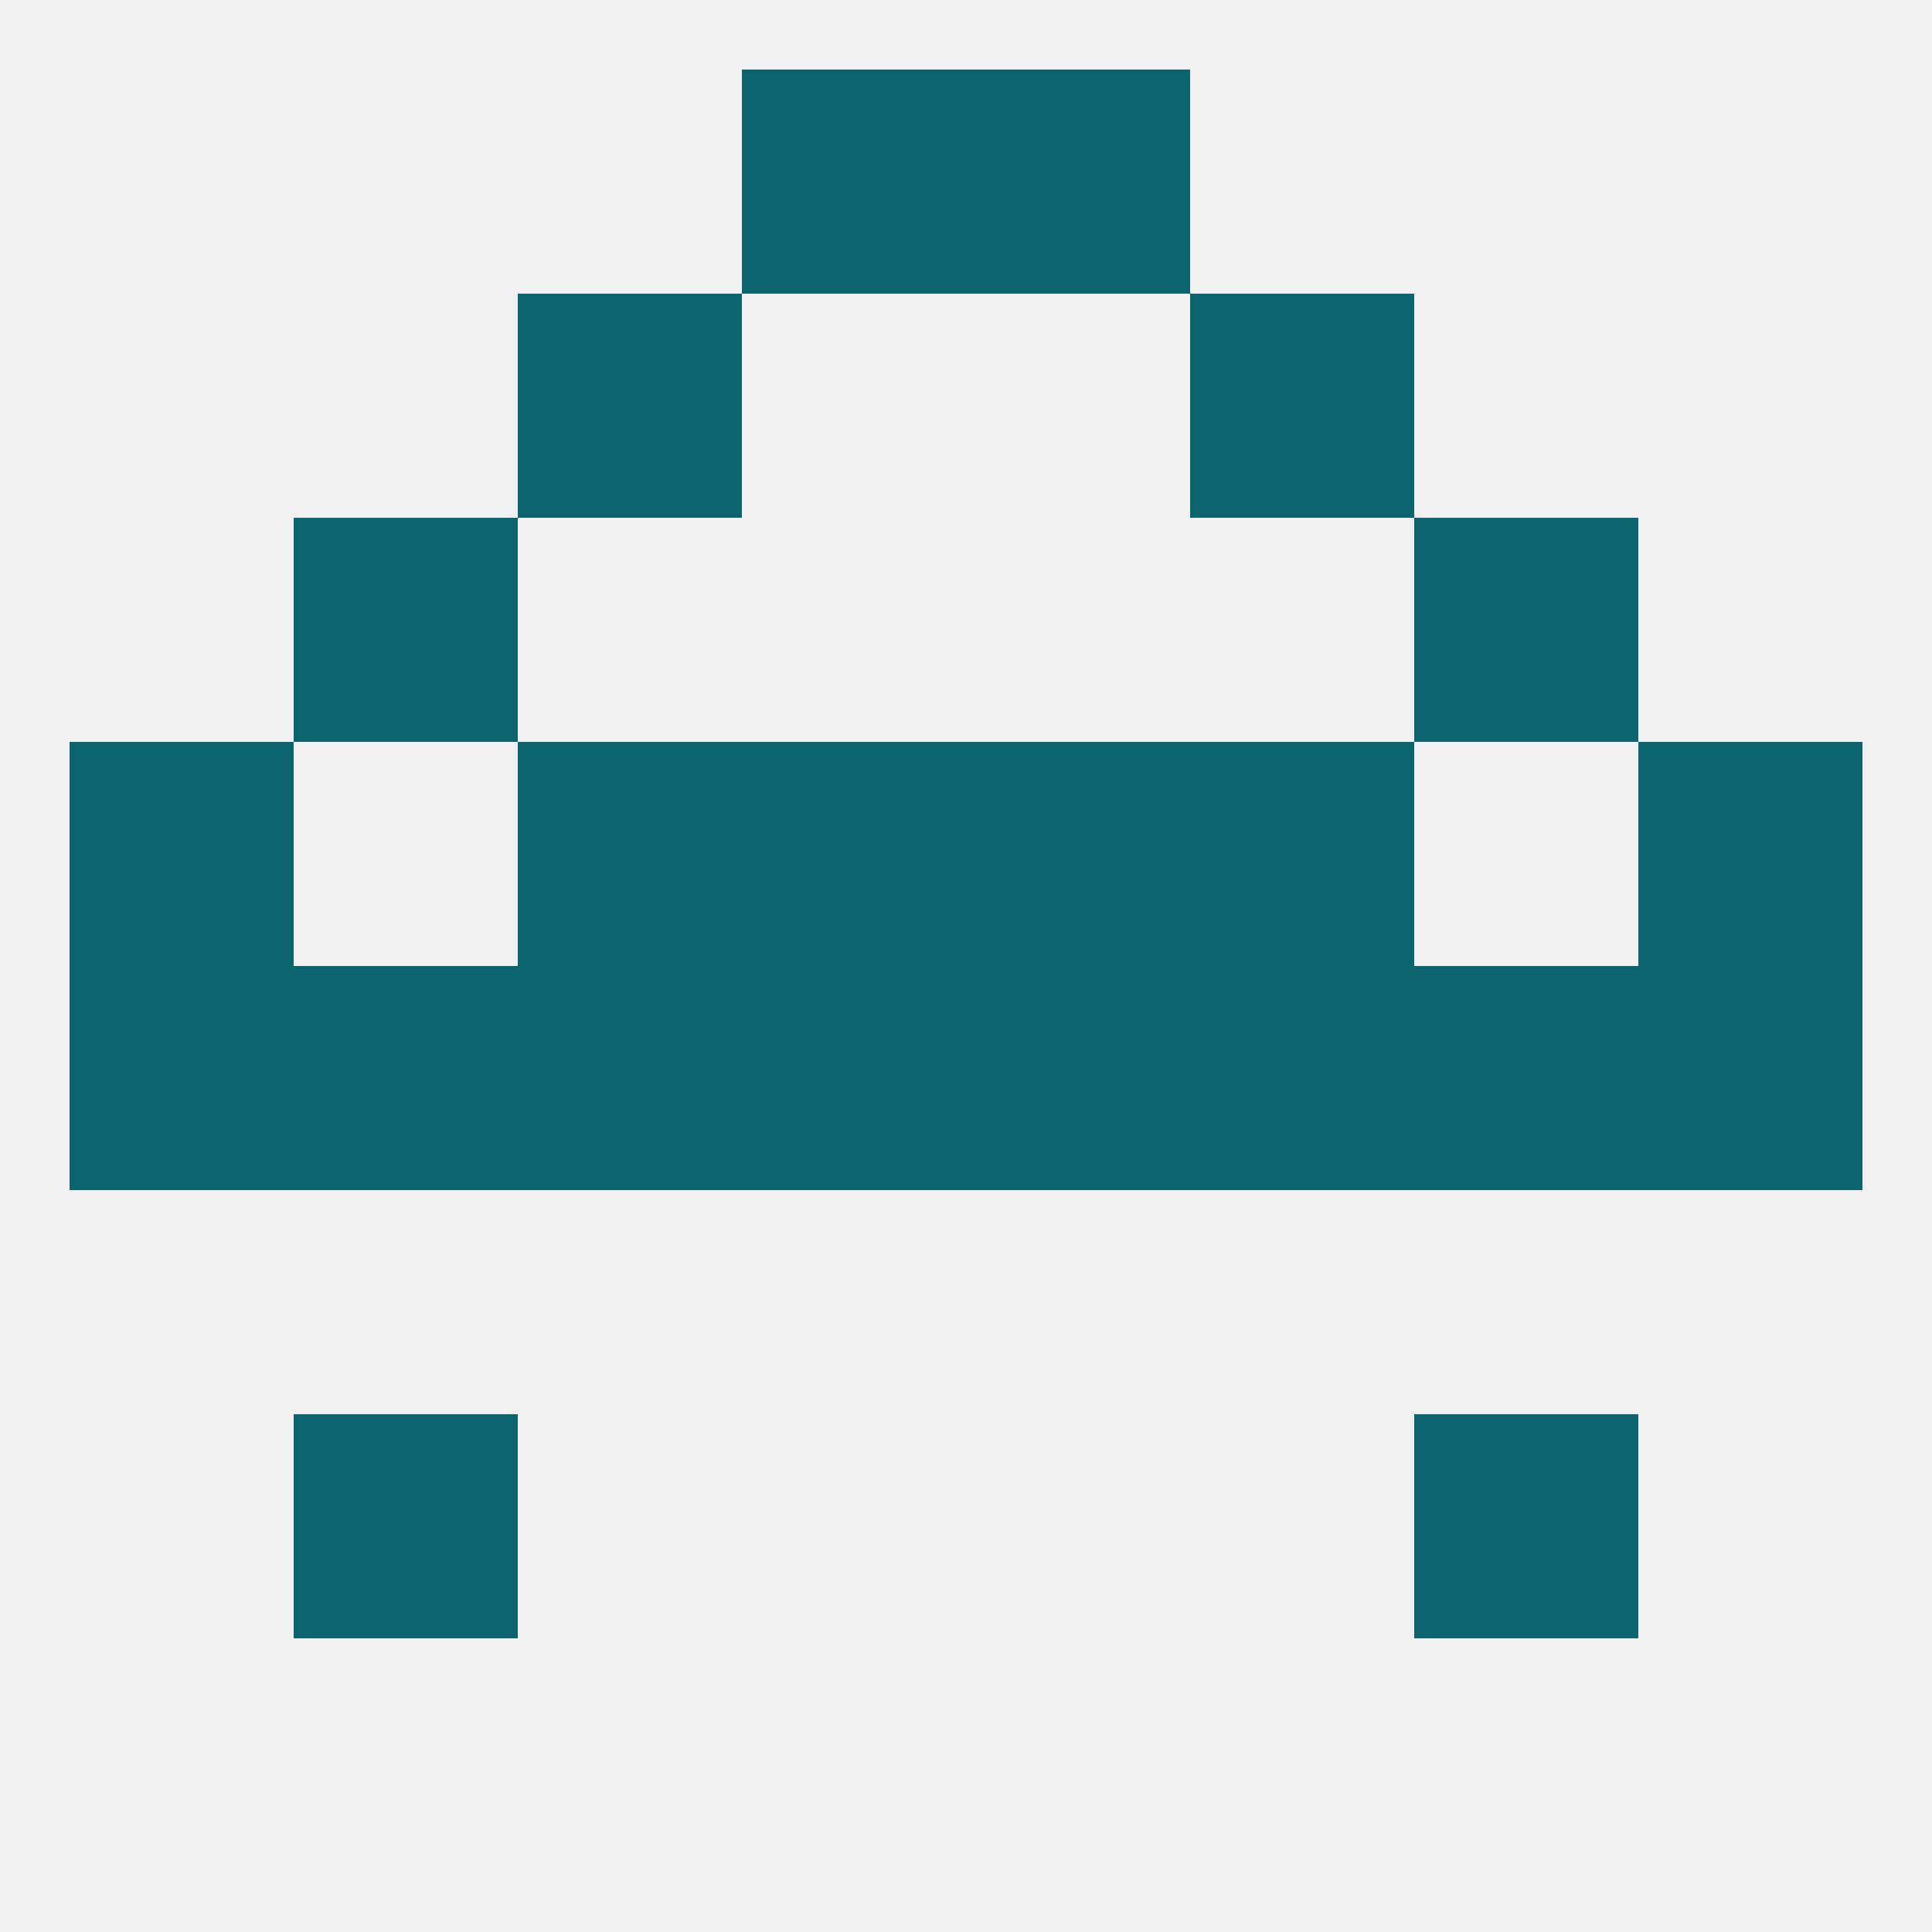
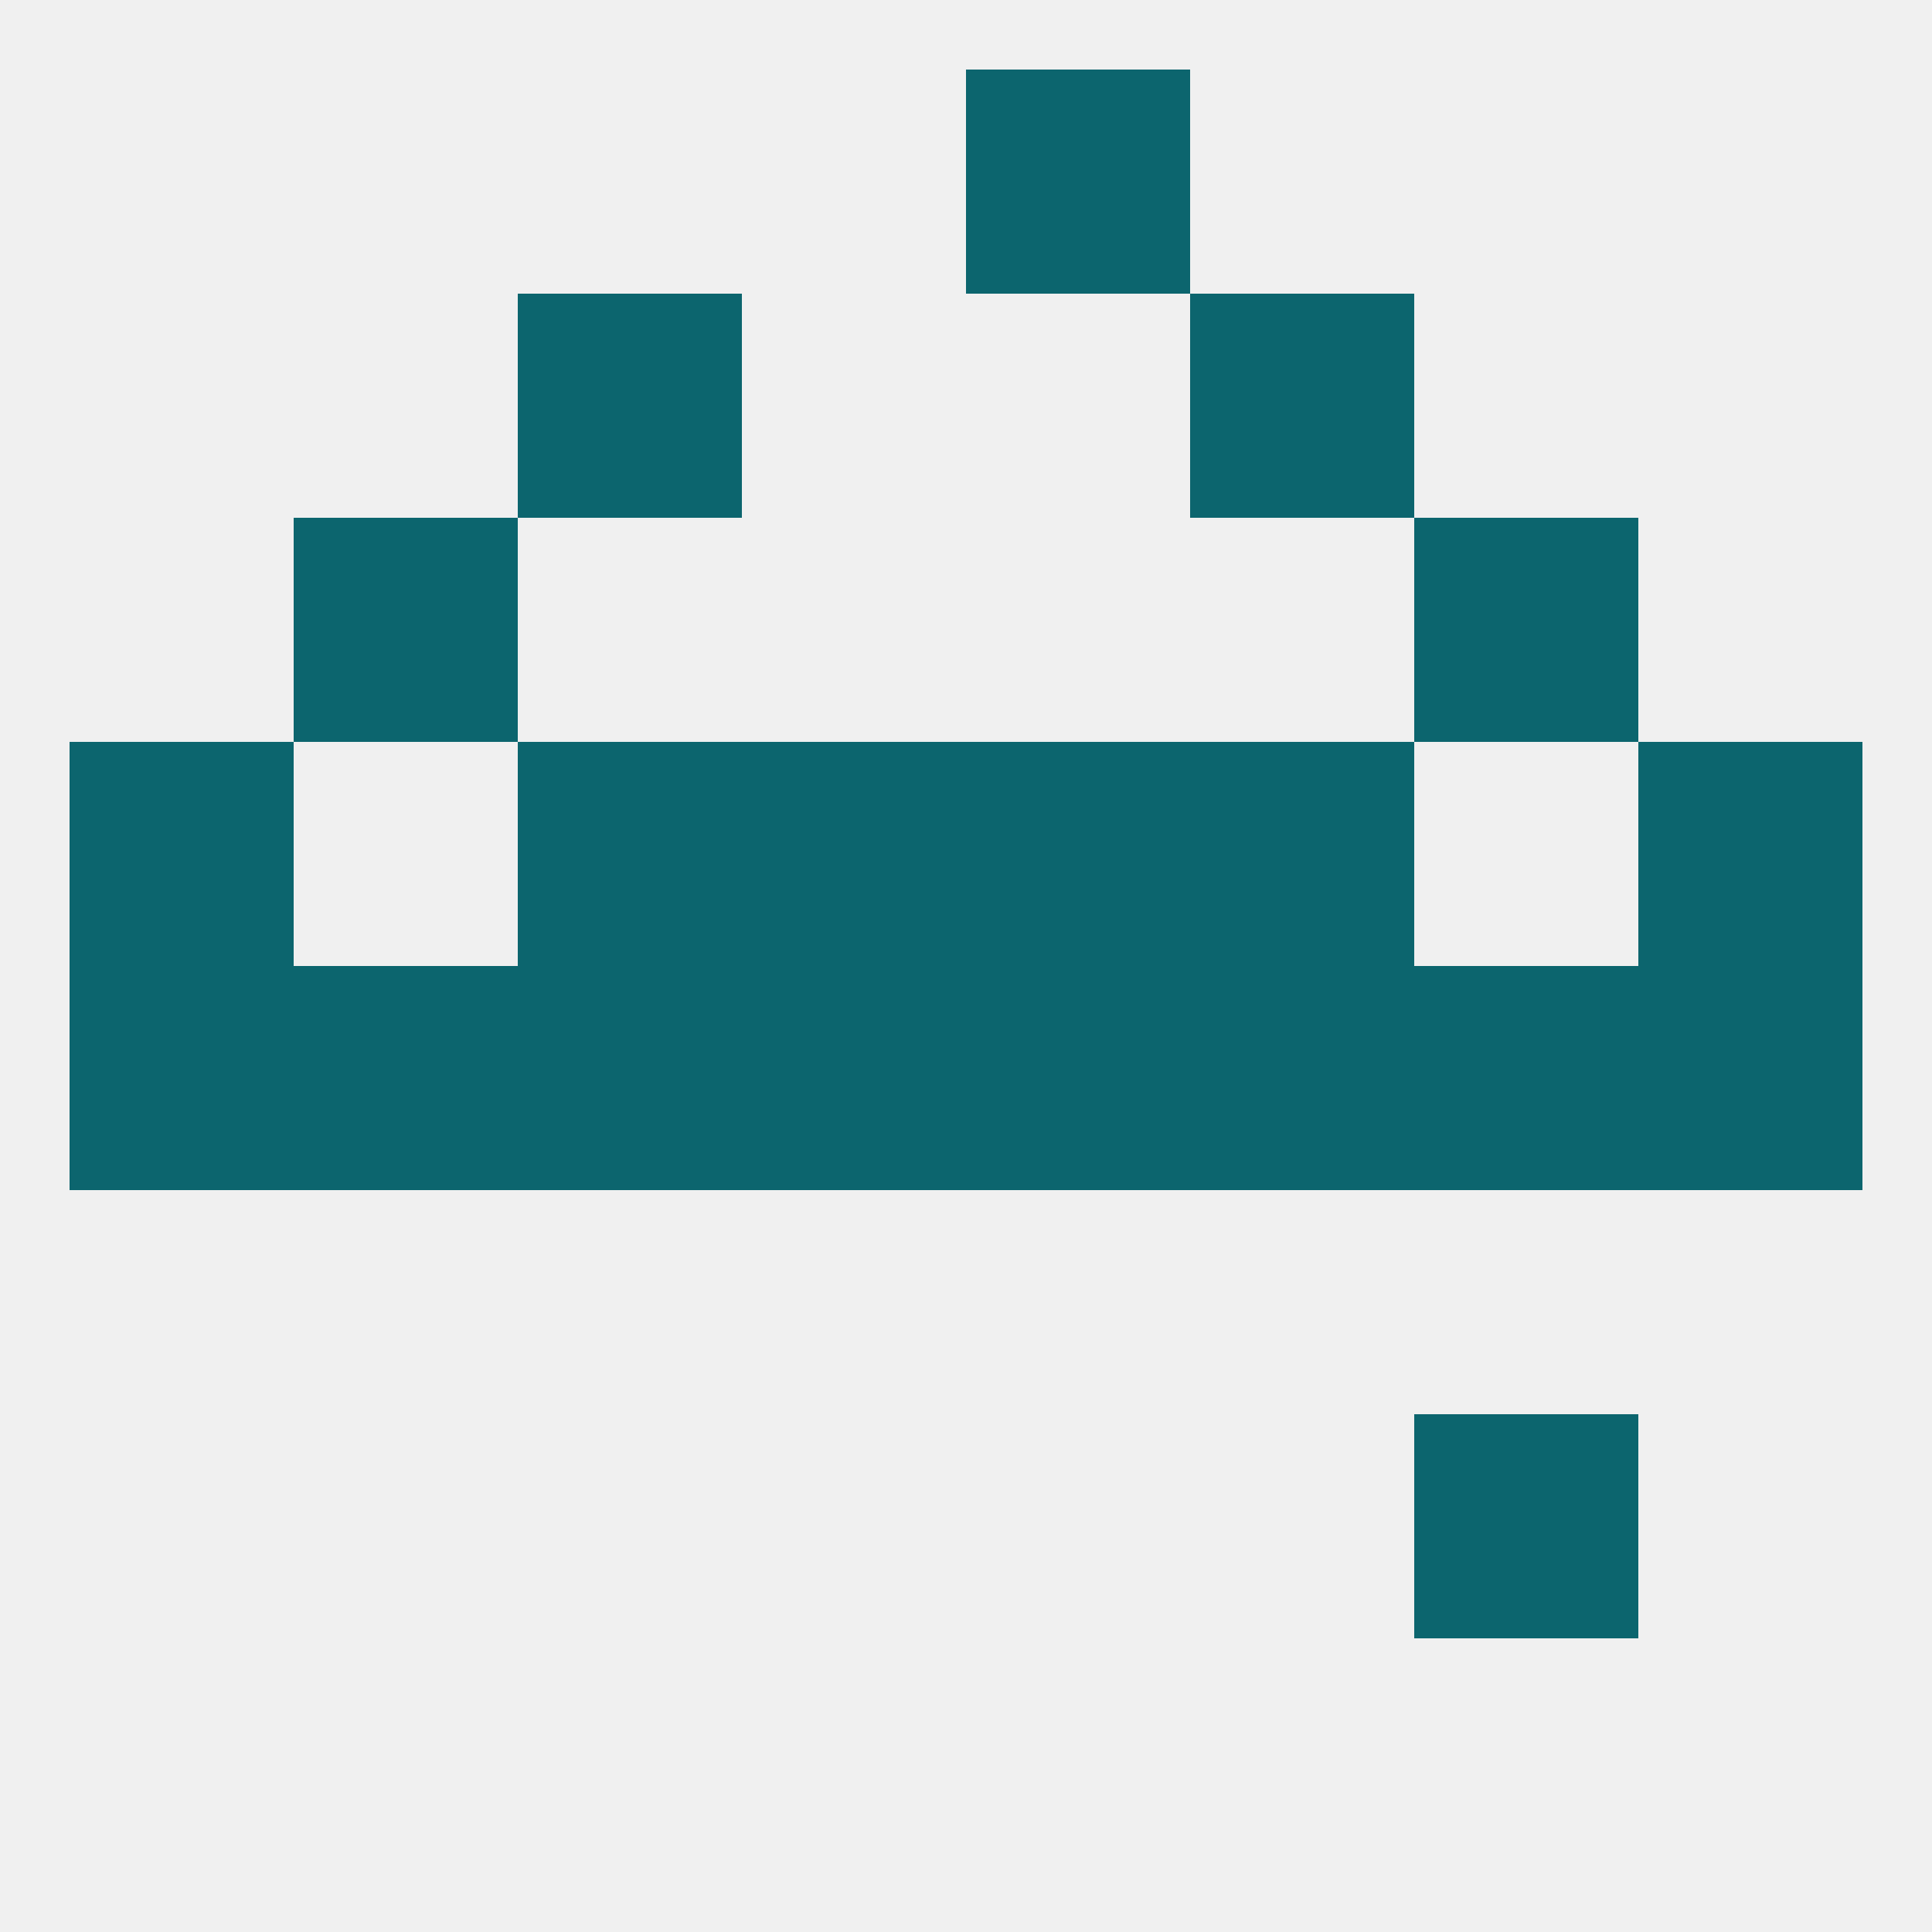
<svg xmlns="http://www.w3.org/2000/svg" version="1.1" baseprofile="full" width="250" height="250" viewBox="0 0 250 250">
  <rect width="100%" height="100%" fill="rgba(240,240,240,255)" />
  <rect x="38" y="125" width="29" height="29" fill="rgba(12,101,110,255)" />
  <rect x="183" y="125" width="29" height="29" fill="rgba(12,101,110,255)" />
  <rect x="96" y="125" width="29" height="29" fill="rgba(12,101,110,255)" />
  <rect x="9" y="125" width="29" height="29" fill="rgba(12,101,110,255)" />
  <rect x="67" y="125" width="29" height="29" fill="rgba(12,101,110,255)" />
  <rect x="154" y="125" width="29" height="29" fill="rgba(12,101,110,255)" />
  <rect x="125" y="125" width="29" height="29" fill="rgba(12,101,110,255)" />
  <rect x="212" y="125" width="29" height="29" fill="rgba(12,101,110,255)" />
  <rect x="67" y="38" width="29" height="29" fill="rgba(12,101,110,255)" />
  <rect x="154" y="38" width="29" height="29" fill="rgba(12,101,110,255)" />
-   <rect x="96" y="9" width="29" height="29" fill="rgba(12,101,110,255)" />
  <rect x="125" y="9" width="29" height="29" fill="rgba(12,101,110,255)" />
  <rect x="38" y="67" width="29" height="29" fill="rgba(12,101,110,255)" />
  <rect x="183" y="67" width="29" height="29" fill="rgba(12,101,110,255)" />
-   <rect x="38" y="183" width="29" height="29" fill="rgba(12,101,110,255)" />
  <rect x="183" y="183" width="29" height="29" fill="rgba(12,101,110,255)" />
  <rect x="9" y="96" width="29" height="29" fill="rgba(12,101,110,255)" />
  <rect x="212" y="96" width="29" height="29" fill="rgba(12,101,110,255)" />
  <rect x="67" y="96" width="29" height="29" fill="rgba(12,101,110,255)" />
  <rect x="154" y="96" width="29" height="29" fill="rgba(12,101,110,255)" />
  <rect x="96" y="96" width="29" height="29" fill="rgba(12,101,110,255)" />
  <rect x="125" y="96" width="29" height="29" fill="rgba(12,101,110,255)" />
</svg>